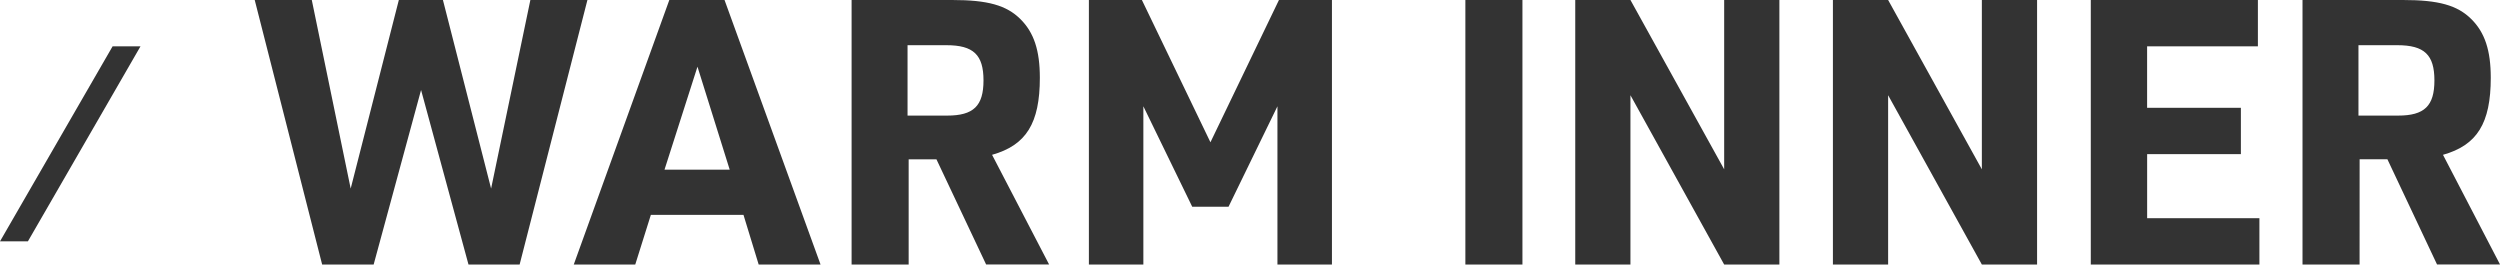
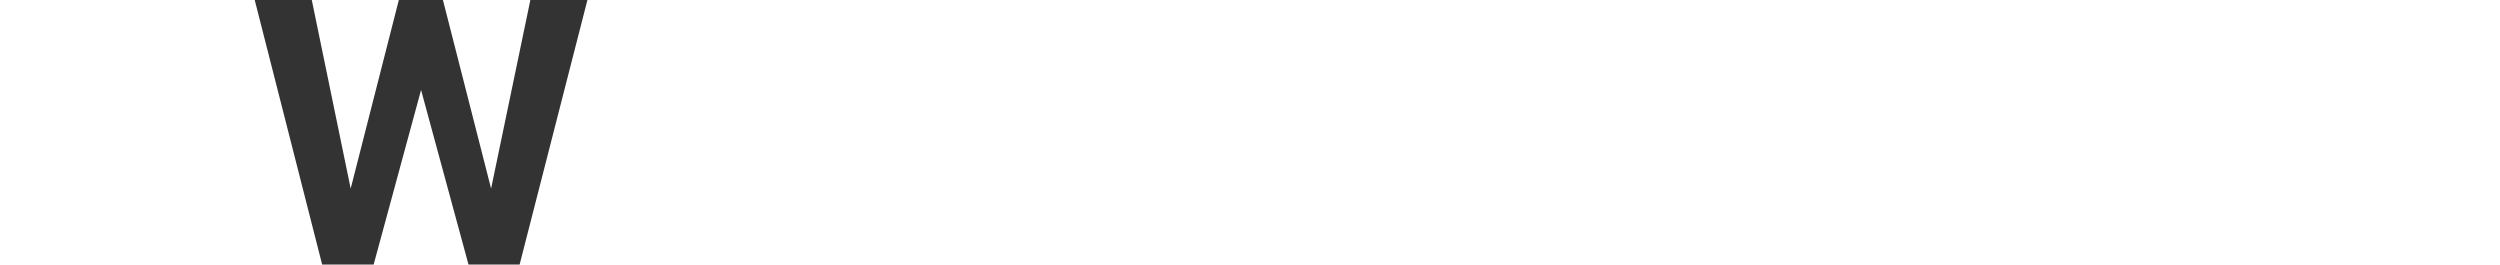
<svg xmlns="http://www.w3.org/2000/svg" width="256.372" height="27.128" viewBox="0 0 256.372 27.128">
  <defs>
    <clipPath id="clip-path">
-       <rect id="長方形_9" data-name="長方形 9" width="256.372" height="27.128" transform="translate(0 0)" fill="none" />
-     </clipPath>
+       </clipPath>
  </defs>
  <g id="グループ_3" data-name="グループ 3" transform="translate(0 0)">
    <path id="パス_1" data-name="パス 1" d="M54.389,0,50.362,19.338,45.422,0H40.9L35.962,19.338,31.973,0H26.121l6.915,27.128h5.281l4.863-17.9,4.864,17.9h5.243L60.24,0Z" fill="#333" />
-     <path id="パス_2" data-name="パス 2" d="M71.525,6.839,74.83,17.4H68.144ZM68.638,0l-9.8,27.128h6.306l1.6-5.091h9.5l1.557,5.091h6.345L74.3,0Z" fill="#333" />
    <g id="グループ_2" data-name="グループ 2">
      <g id="グループ_1" data-name="グループ 1" clip-path="url(#clip-path)">
-         <path id="パス_3" data-name="パス 3" d="M93.182,27.128H87.33V0h10.3c3.648,0,5.585.532,7.029,1.976,1.368,1.367,1.976,3.191,1.976,6,0,4.673-1.406,6.915-4.9,7.9l5.85,11.247h-6.459L96.031,16.337H93.182Zm3.951-15.274c2.7,0,3.724-.988,3.724-3.609s-1.026-3.61-3.8-3.61H93.068v7.219Z" fill="#333" />
-         <path id="パス_4" data-name="パス 4" d="M111.664,0H117.1l7.029,14.59L131.155,0h5.434V27.128H131V10.9l-5.016,10.3h-3.723L117.25,10.9V27.128h-5.586Z" fill="#333" />
-         <rect id="長方形_8" data-name="長方形 8" width="5.852" height="27.128" transform="translate(150.272 0)" fill="#333" />
-         <path id="パス_5" data-name="パス 5" d="M161.54,0H167.2l9.612,17.363V0h5.662V27.128h-5.662L167.2,9.765V27.128H161.54Z" fill="#333" />
+         <path id="パス_3" data-name="パス 3" d="M93.182,27.128H87.33V0h10.3c3.648,0,5.585.532,7.029,1.976,1.368,1.367,1.976,3.191,1.976,6,0,4.673-1.406,6.915-4.9,7.9l5.85,11.247h-6.459L96.031,16.337H93.182Zm3.951-15.274c2.7,0,3.724-.988,3.724-3.609s-1.026-3.61-3.8-3.61H93.068Z" fill="#333" />
        <path id="パス_6" data-name="パス 6" d="M187.963,0h5.662l9.612,17.363V0H208.9V27.128h-5.662L193.625,9.765V27.128h-5.662Z" fill="#333" />
        <path id="パス_7" data-name="パス 7" d="M214.408,0h17.136V4.749H220.183v6.307H229.8v4.75h-9.613v6.572H231.7v4.75H214.408Z" fill="#333" />
        <path id="パス_8" data-name="パス 8" d="M241.972,27.128H236.12V0h10.3c3.648,0,5.585.532,7.029,1.976,1.368,1.367,1.976,3.191,1.976,6,0,4.673-1.406,6.915-4.9,7.9l5.85,11.247h-6.459l-5.091-10.791h-2.849Zm3.951-15.274c2.7,0,3.724-.988,3.724-3.609s-1.026-3.61-3.8-3.61h-3.989v7.219Z" fill="#333" />
        <path id="パス_9" data-name="パス 9" d="M11.547,4.751,0,24.751H2.861l11.547-20Z" fill="#333" />
      </g>
    </g>
  </g>
</svg>